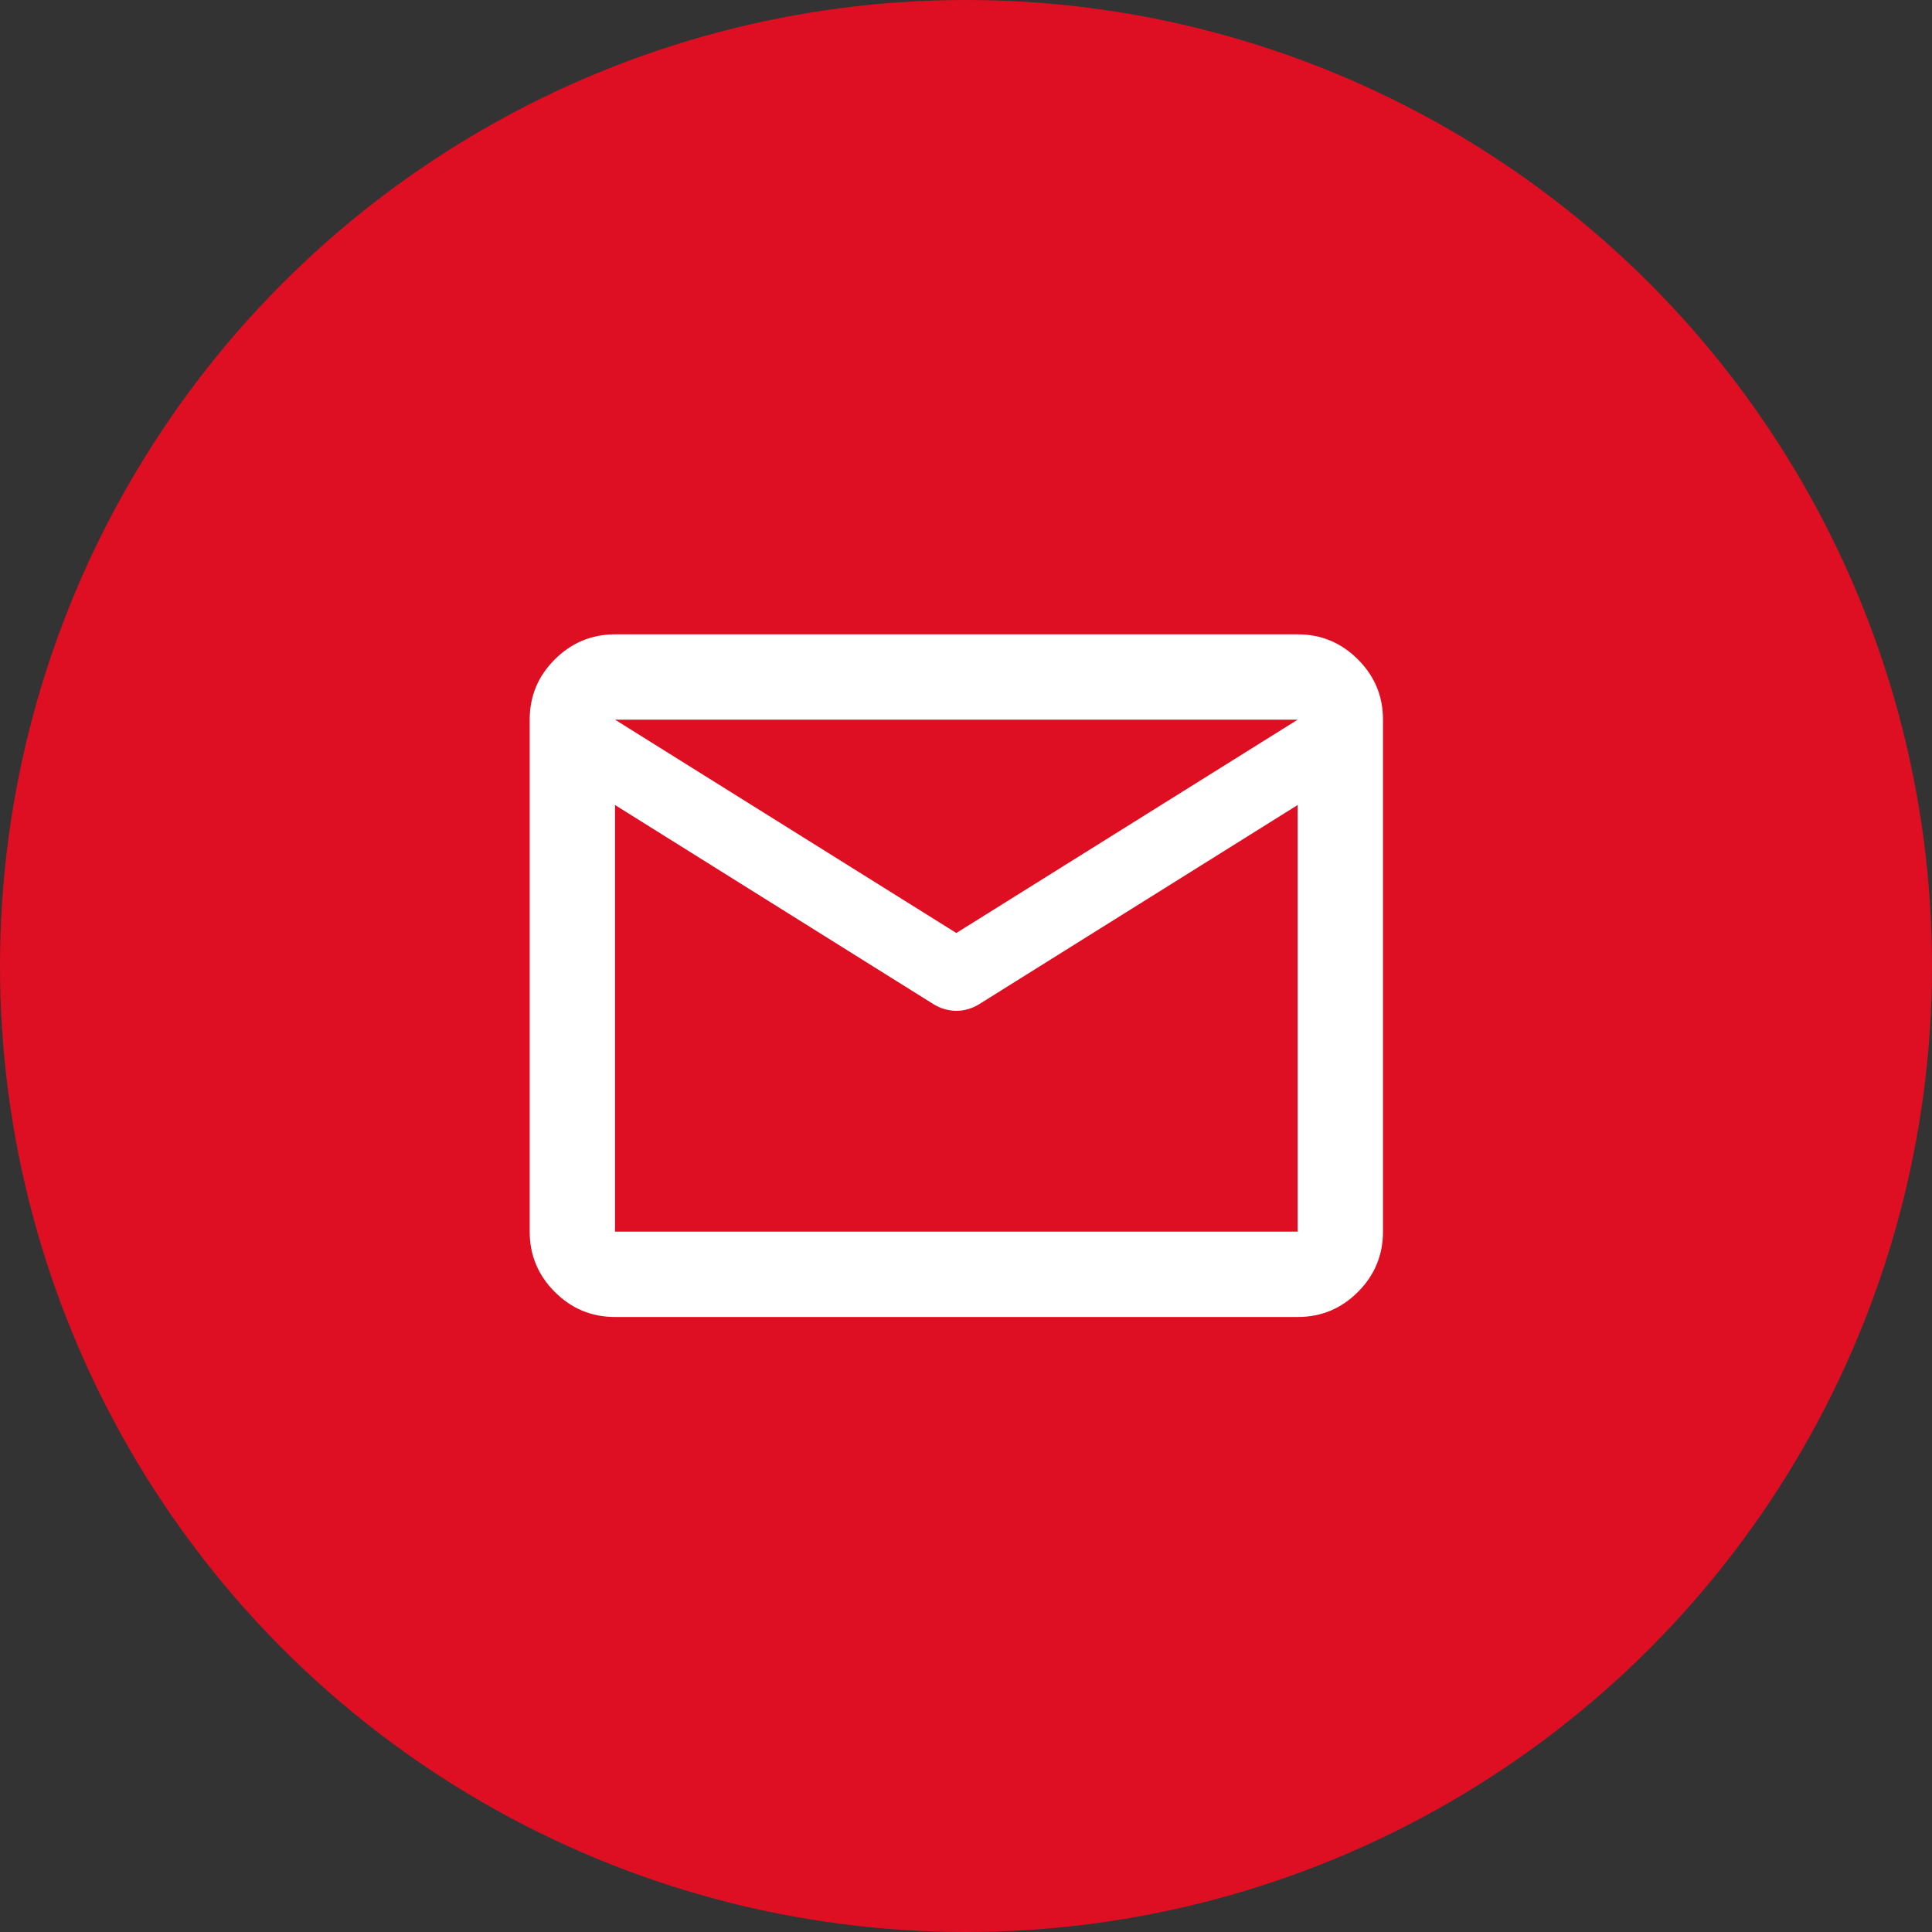
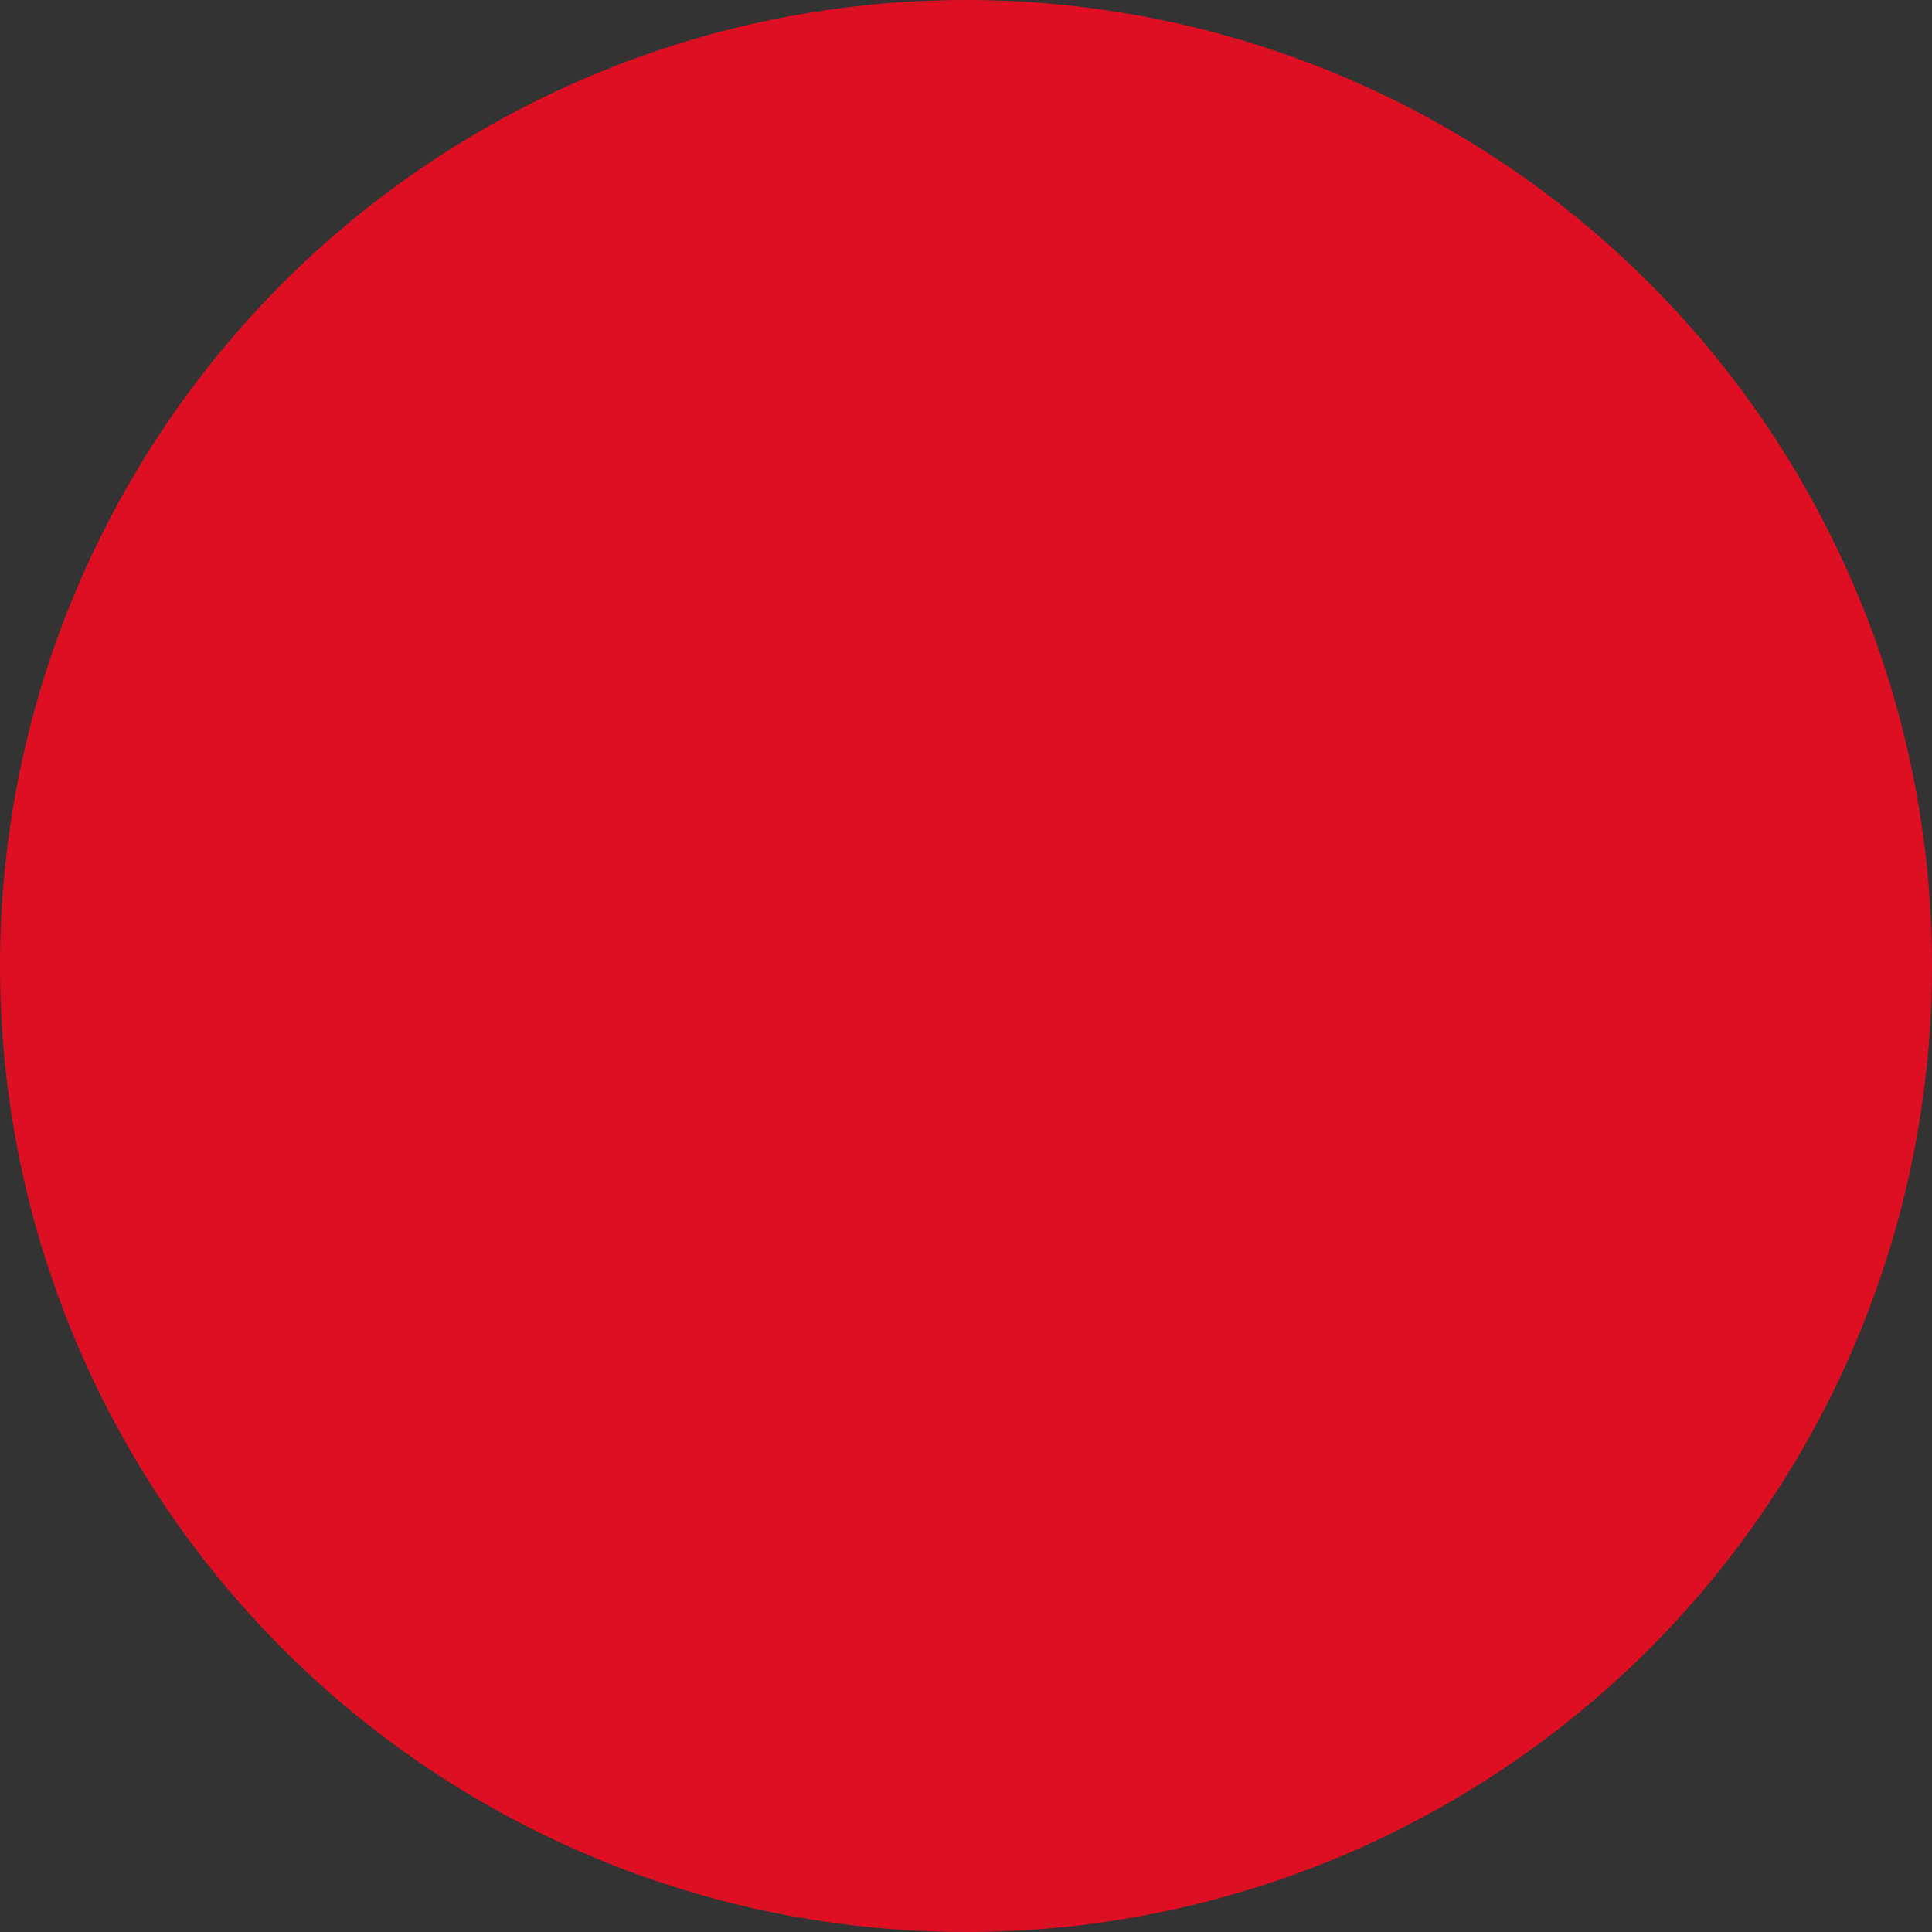
<svg xmlns="http://www.w3.org/2000/svg" width="100" height="100" viewBox="0 0 100 100" fill="none">
  <rect x="0" y="0" width="100" height="100" fill="#333333" stroke="none" />
  <circle cx="50" cy="50" r="50" fill="#DE0F22" />
-   <path d="M31.833 68.167C30.619 68.167 29.579 67.735 28.715 66.87C27.851 66.006 27.418 64.966 27.417 63.75V37.25C27.417 36.035 27.849 34.996 28.715 34.132C29.581 33.268 30.62 32.835 31.833 32.833H67.167C68.381 32.833 69.421 33.266 70.287 34.132C71.153 34.998 71.585 36.037 71.583 37.25V63.75C71.583 64.965 71.151 66.005 70.287 66.87C69.423 67.736 68.383 68.168 67.167 68.167H31.833ZM67.167 41.667L50.659 51.991C50.475 52.101 50.282 52.184 50.081 52.24C49.879 52.296 49.685 52.323 49.5 52.322C49.315 52.32 49.122 52.293 48.921 52.24C48.721 52.187 48.528 52.104 48.341 51.991L31.833 41.667V63.75H67.167V41.667ZM49.5 48.292L67.167 37.25H31.833L49.5 48.292ZM31.833 42.219V38.962V39.017V38.99V42.219Z" fill="white" />
</svg>